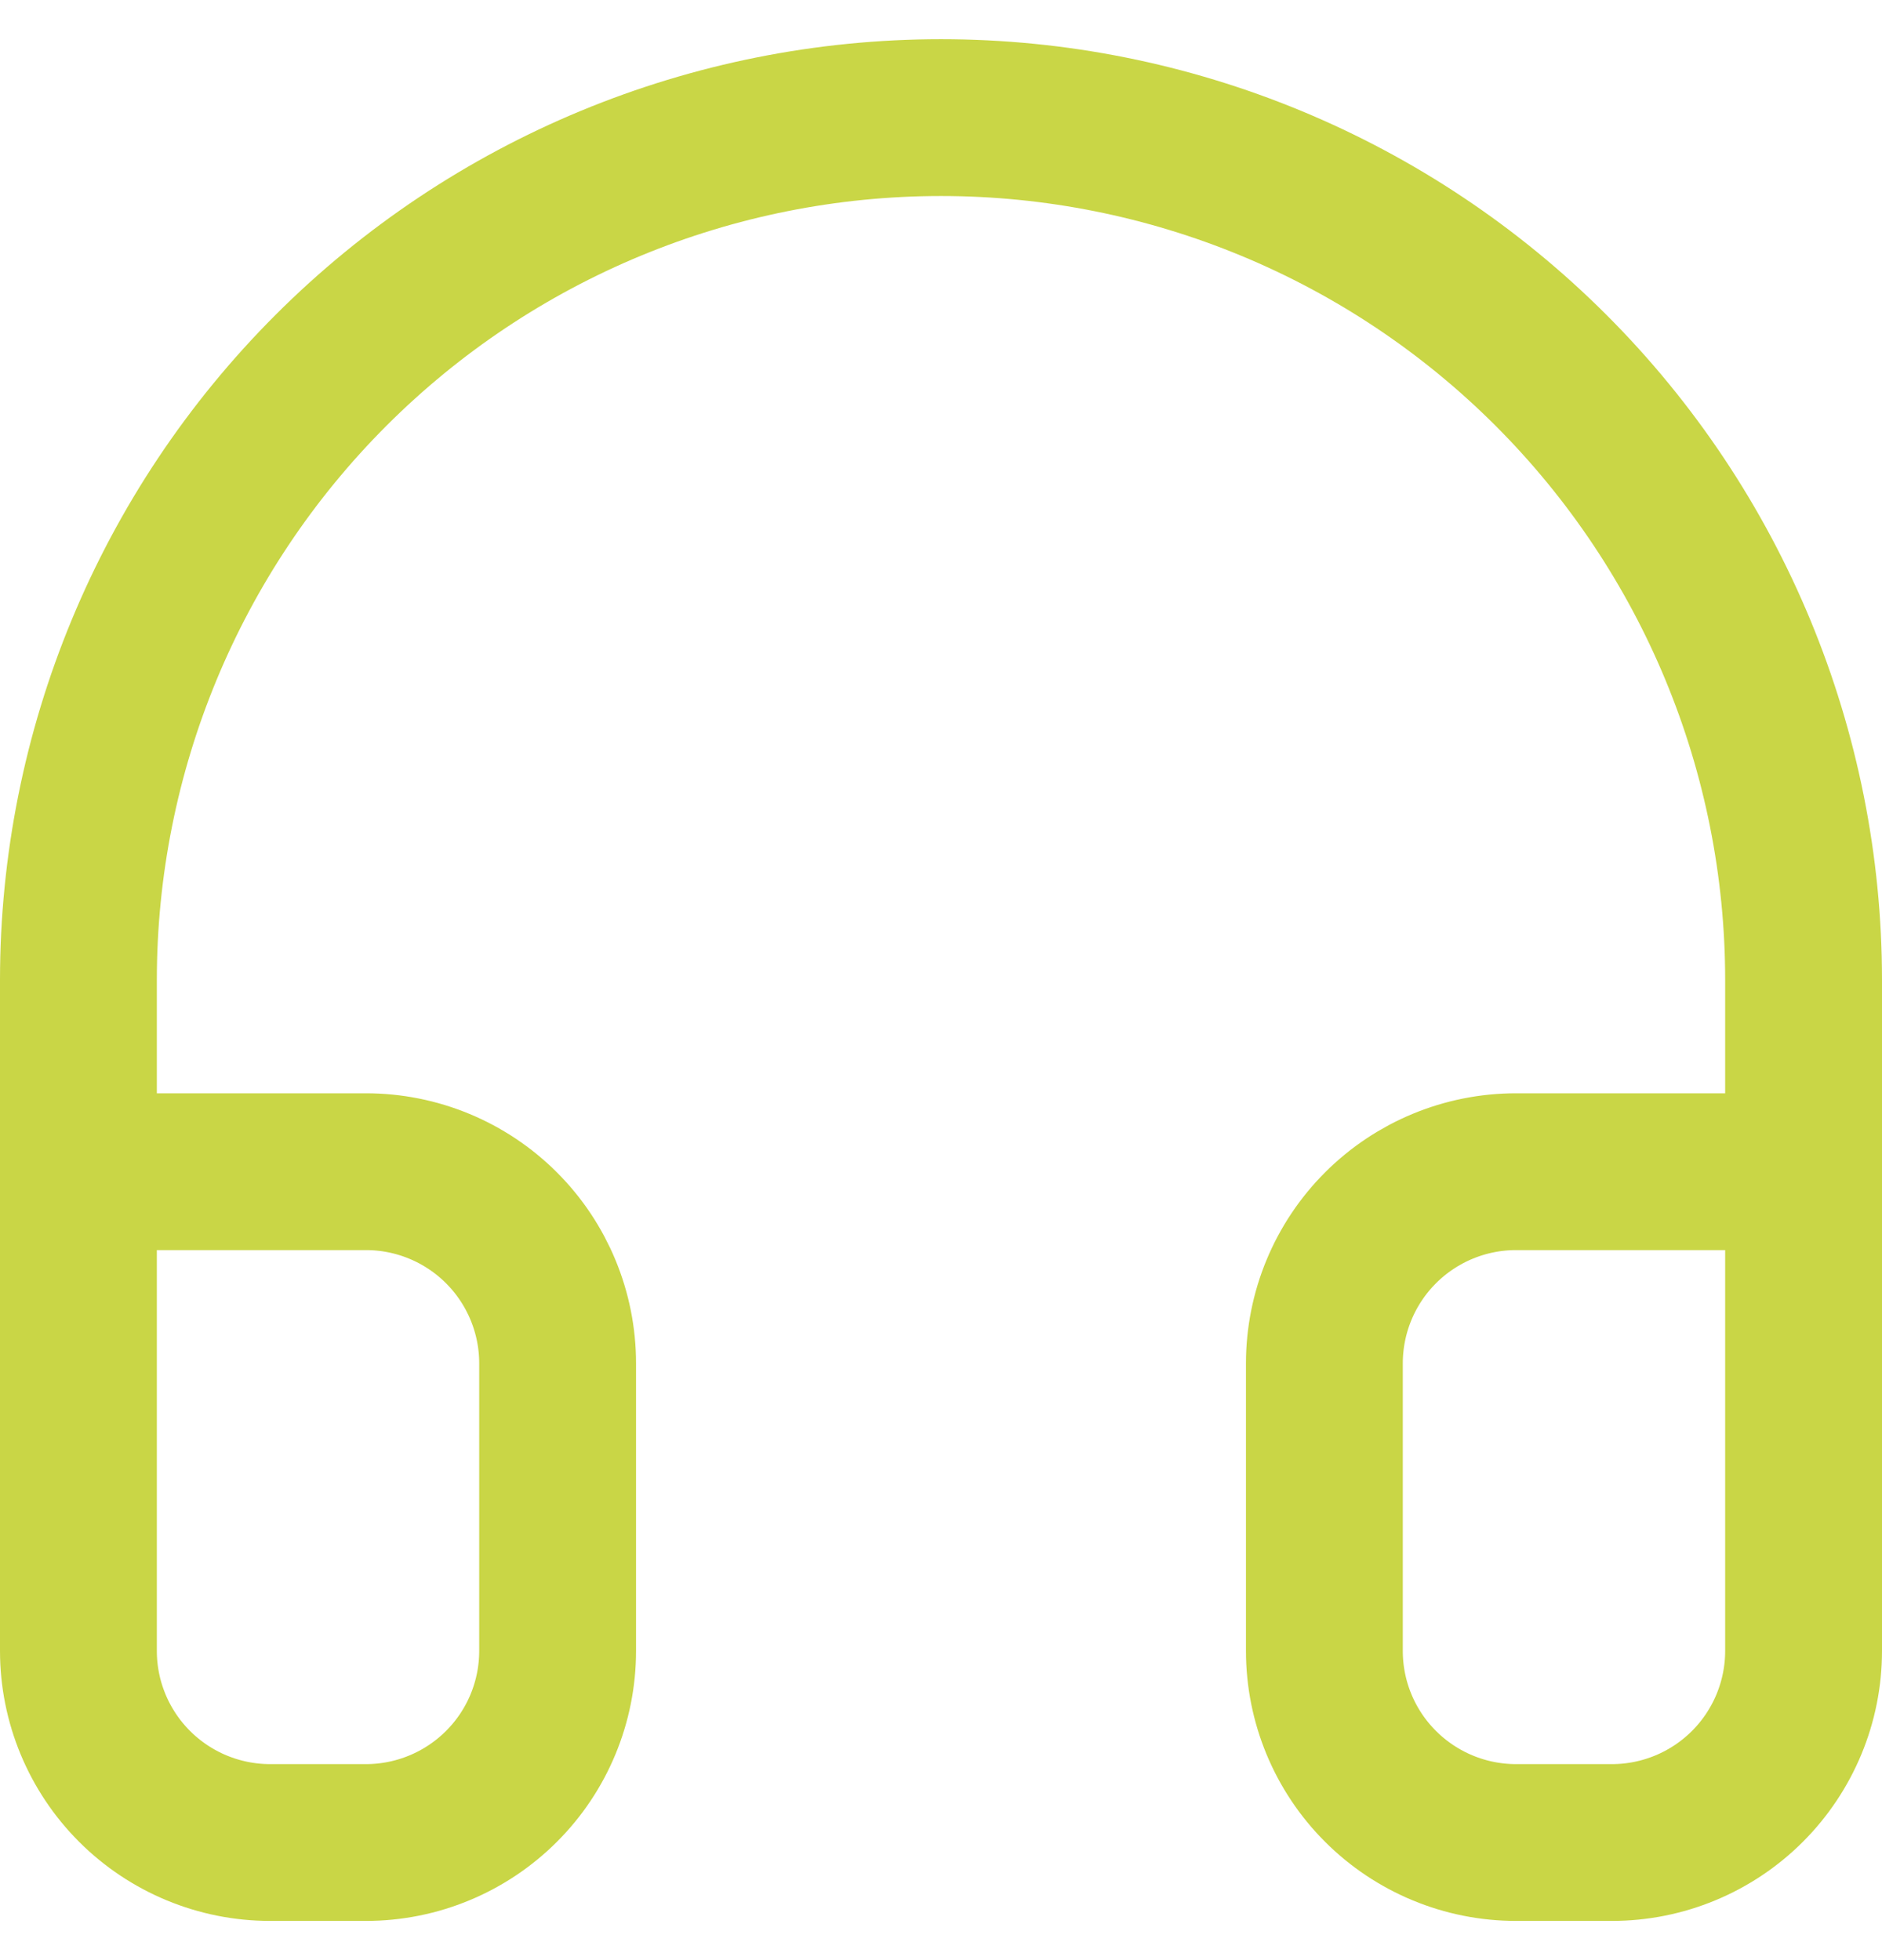
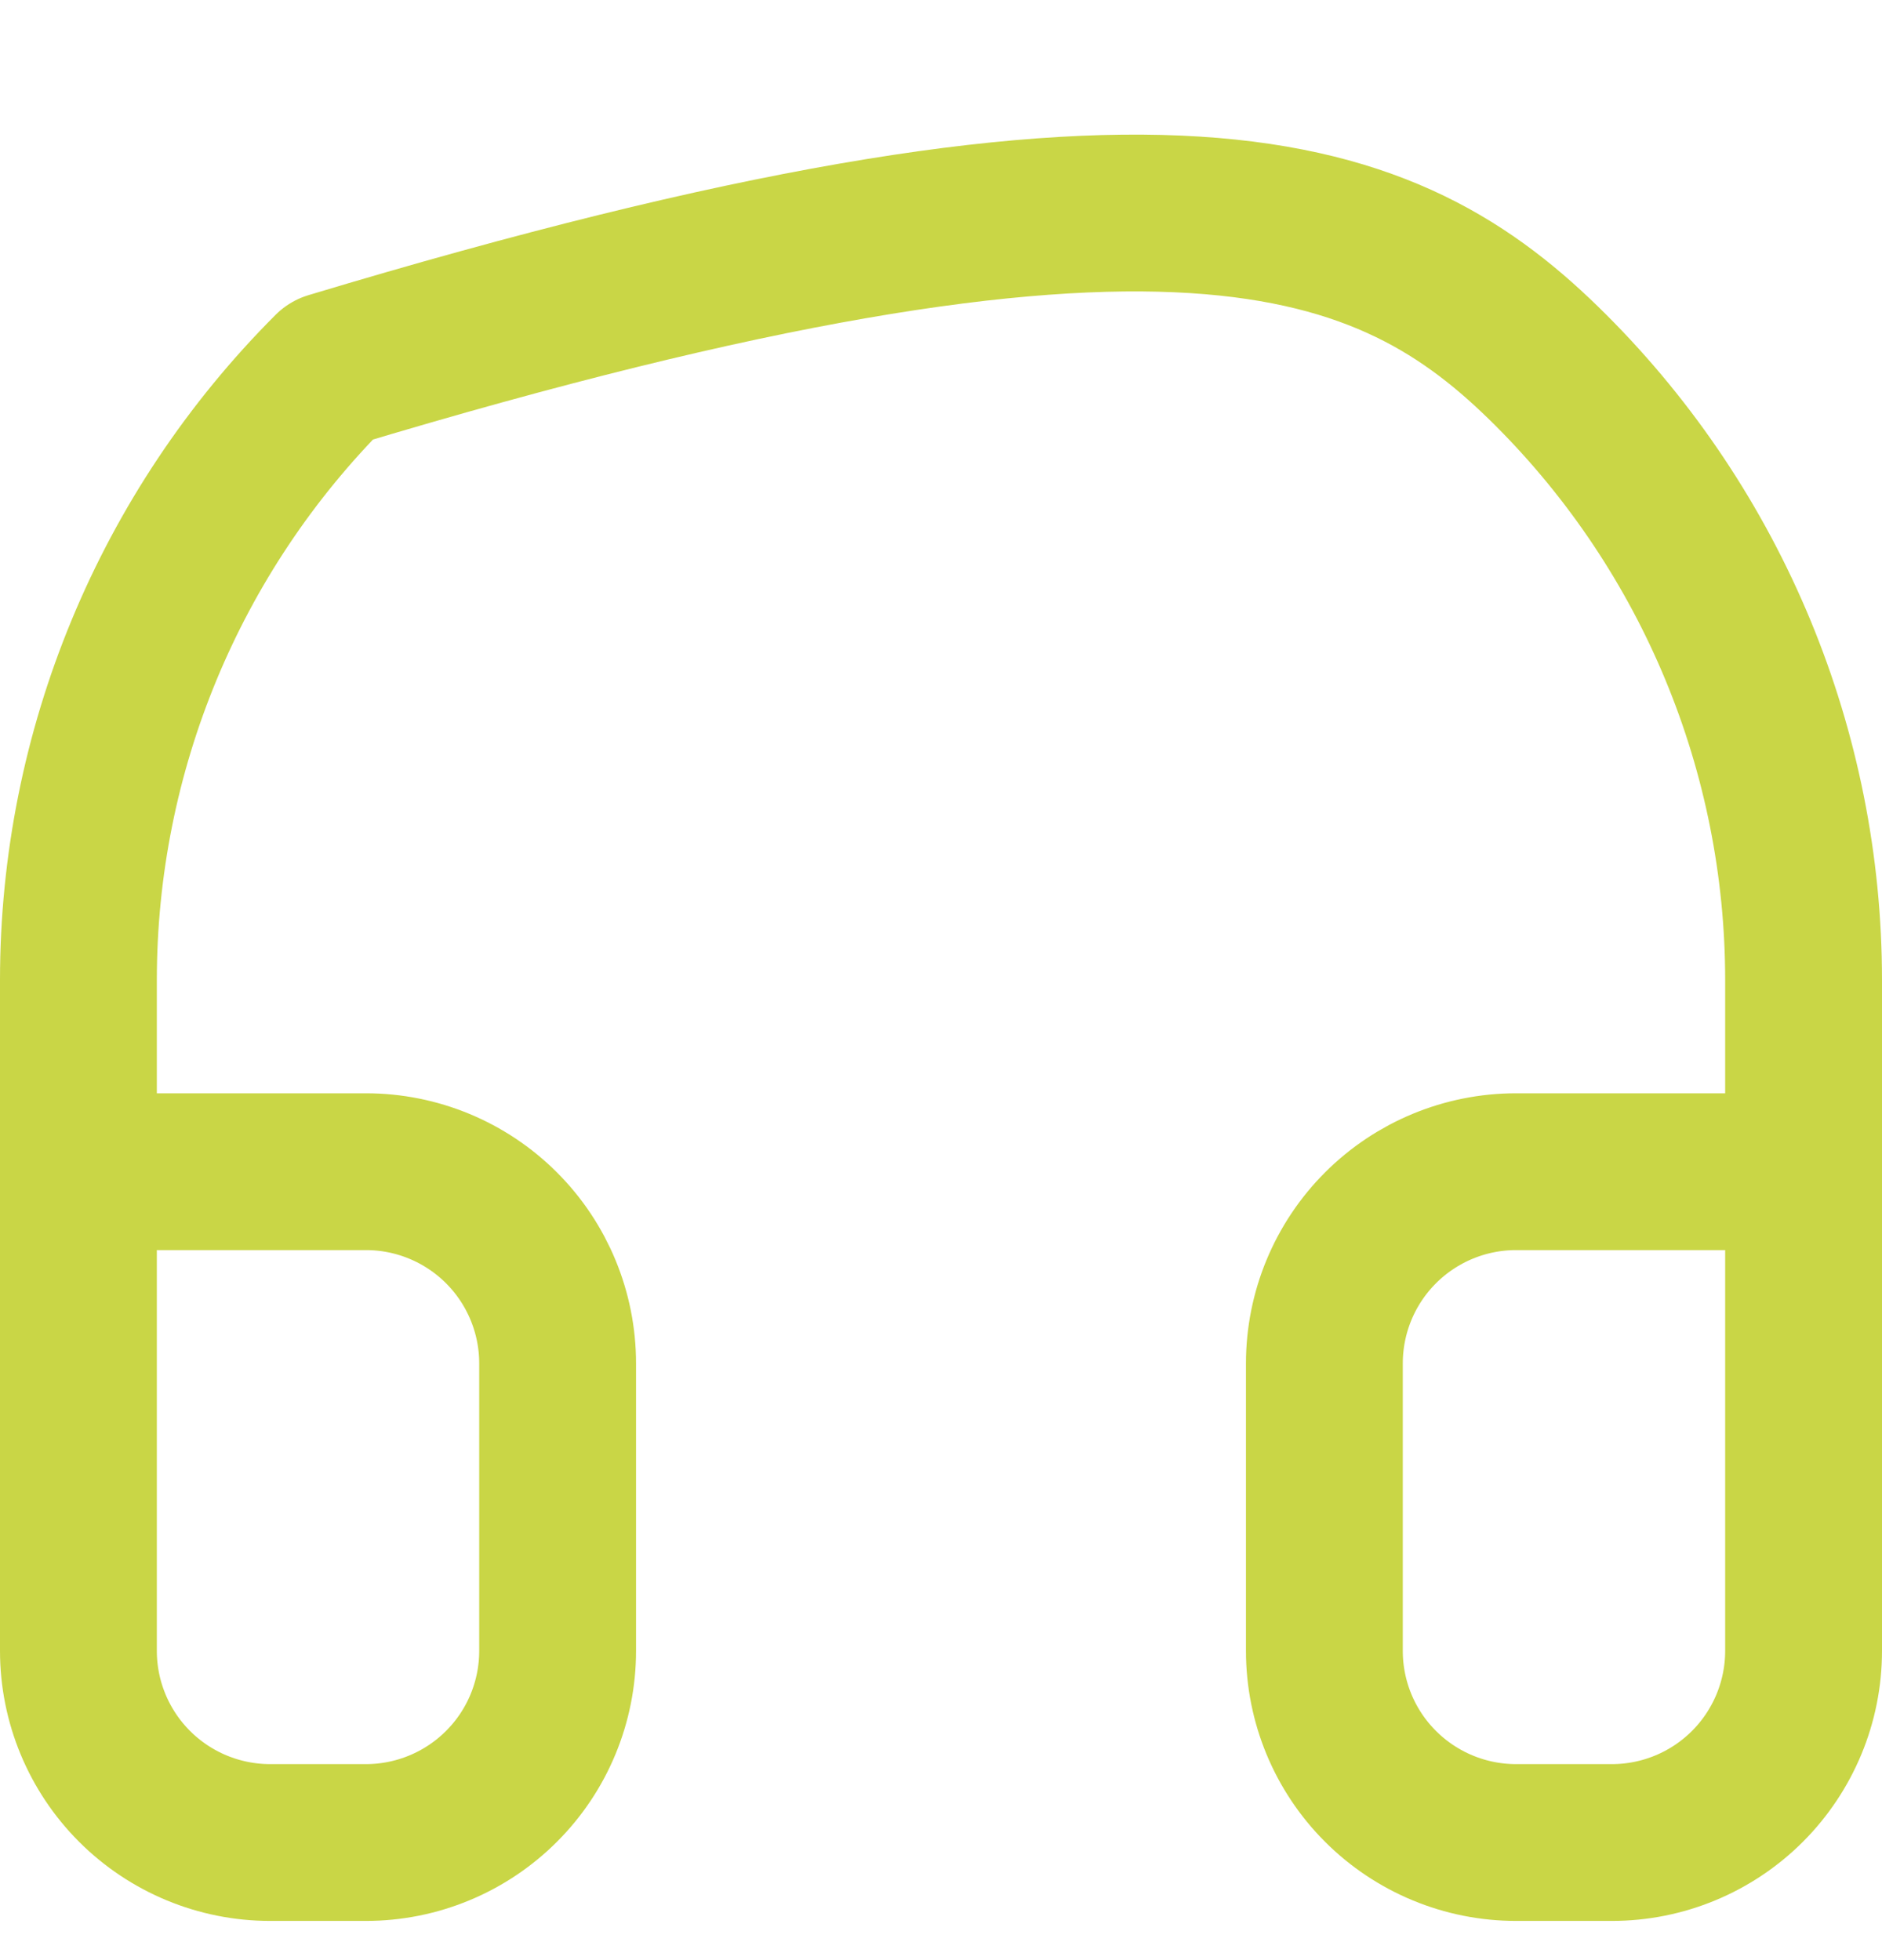
<svg xmlns="http://www.w3.org/2000/svg" width="24" height="25" viewBox="0 0 24 25" fill="none">
-   <path d="M1 19.833V12.5C1 9.583 2.159 6.785 4.222 4.722C6.285 2.659 9.083 1.5 12 1.5C14.917 1.5 17.715 2.659 19.778 4.722C21.841 6.785 23 9.583 23 12.5V19.833M23 21.056C23 21.704 22.742 22.326 22.284 22.784C21.826 23.242 21.204 23.5 20.556 23.5H19.333C18.685 23.5 18.063 23.242 17.605 22.784C17.146 22.326 16.889 21.704 16.889 21.056V17.389C16.889 16.741 17.146 16.119 17.605 15.66C18.063 15.202 18.685 14.944 19.333 14.944H23V21.056ZM1 21.056C1 21.704 1.258 22.326 1.716 22.784C2.174 23.242 2.796 23.5 3.444 23.5H4.667C5.315 23.5 5.937 23.242 6.395 22.784C6.854 22.326 7.111 21.704 7.111 21.056V17.389C7.111 16.741 6.854 16.119 6.395 15.66C5.937 15.202 5.315 14.944 4.667 14.944H1V21.056Z" stroke="#C9D646" stroke-width="2" stroke-linecap="round" stroke-linejoin="round" />
+   <path d="M1 19.833V12.5C1 9.583 2.159 6.785 4.222 4.722C14.917 1.5 17.715 2.659 19.778 4.722C21.841 6.785 23 9.583 23 12.5V19.833M23 21.056C23 21.704 22.742 22.326 22.284 22.784C21.826 23.242 21.204 23.5 20.556 23.5H19.333C18.685 23.5 18.063 23.242 17.605 22.784C17.146 22.326 16.889 21.704 16.889 21.056V17.389C16.889 16.741 17.146 16.119 17.605 15.66C18.063 15.202 18.685 14.944 19.333 14.944H23V21.056ZM1 21.056C1 21.704 1.258 22.326 1.716 22.784C2.174 23.242 2.796 23.5 3.444 23.5H4.667C5.315 23.5 5.937 23.242 6.395 22.784C6.854 22.326 7.111 21.704 7.111 21.056V17.389C7.111 16.741 6.854 16.119 6.395 15.66C5.937 15.202 5.315 14.944 4.667 14.944H1V21.056Z" stroke="#C9D646" stroke-width="2" stroke-linecap="round" stroke-linejoin="round" />
</svg>